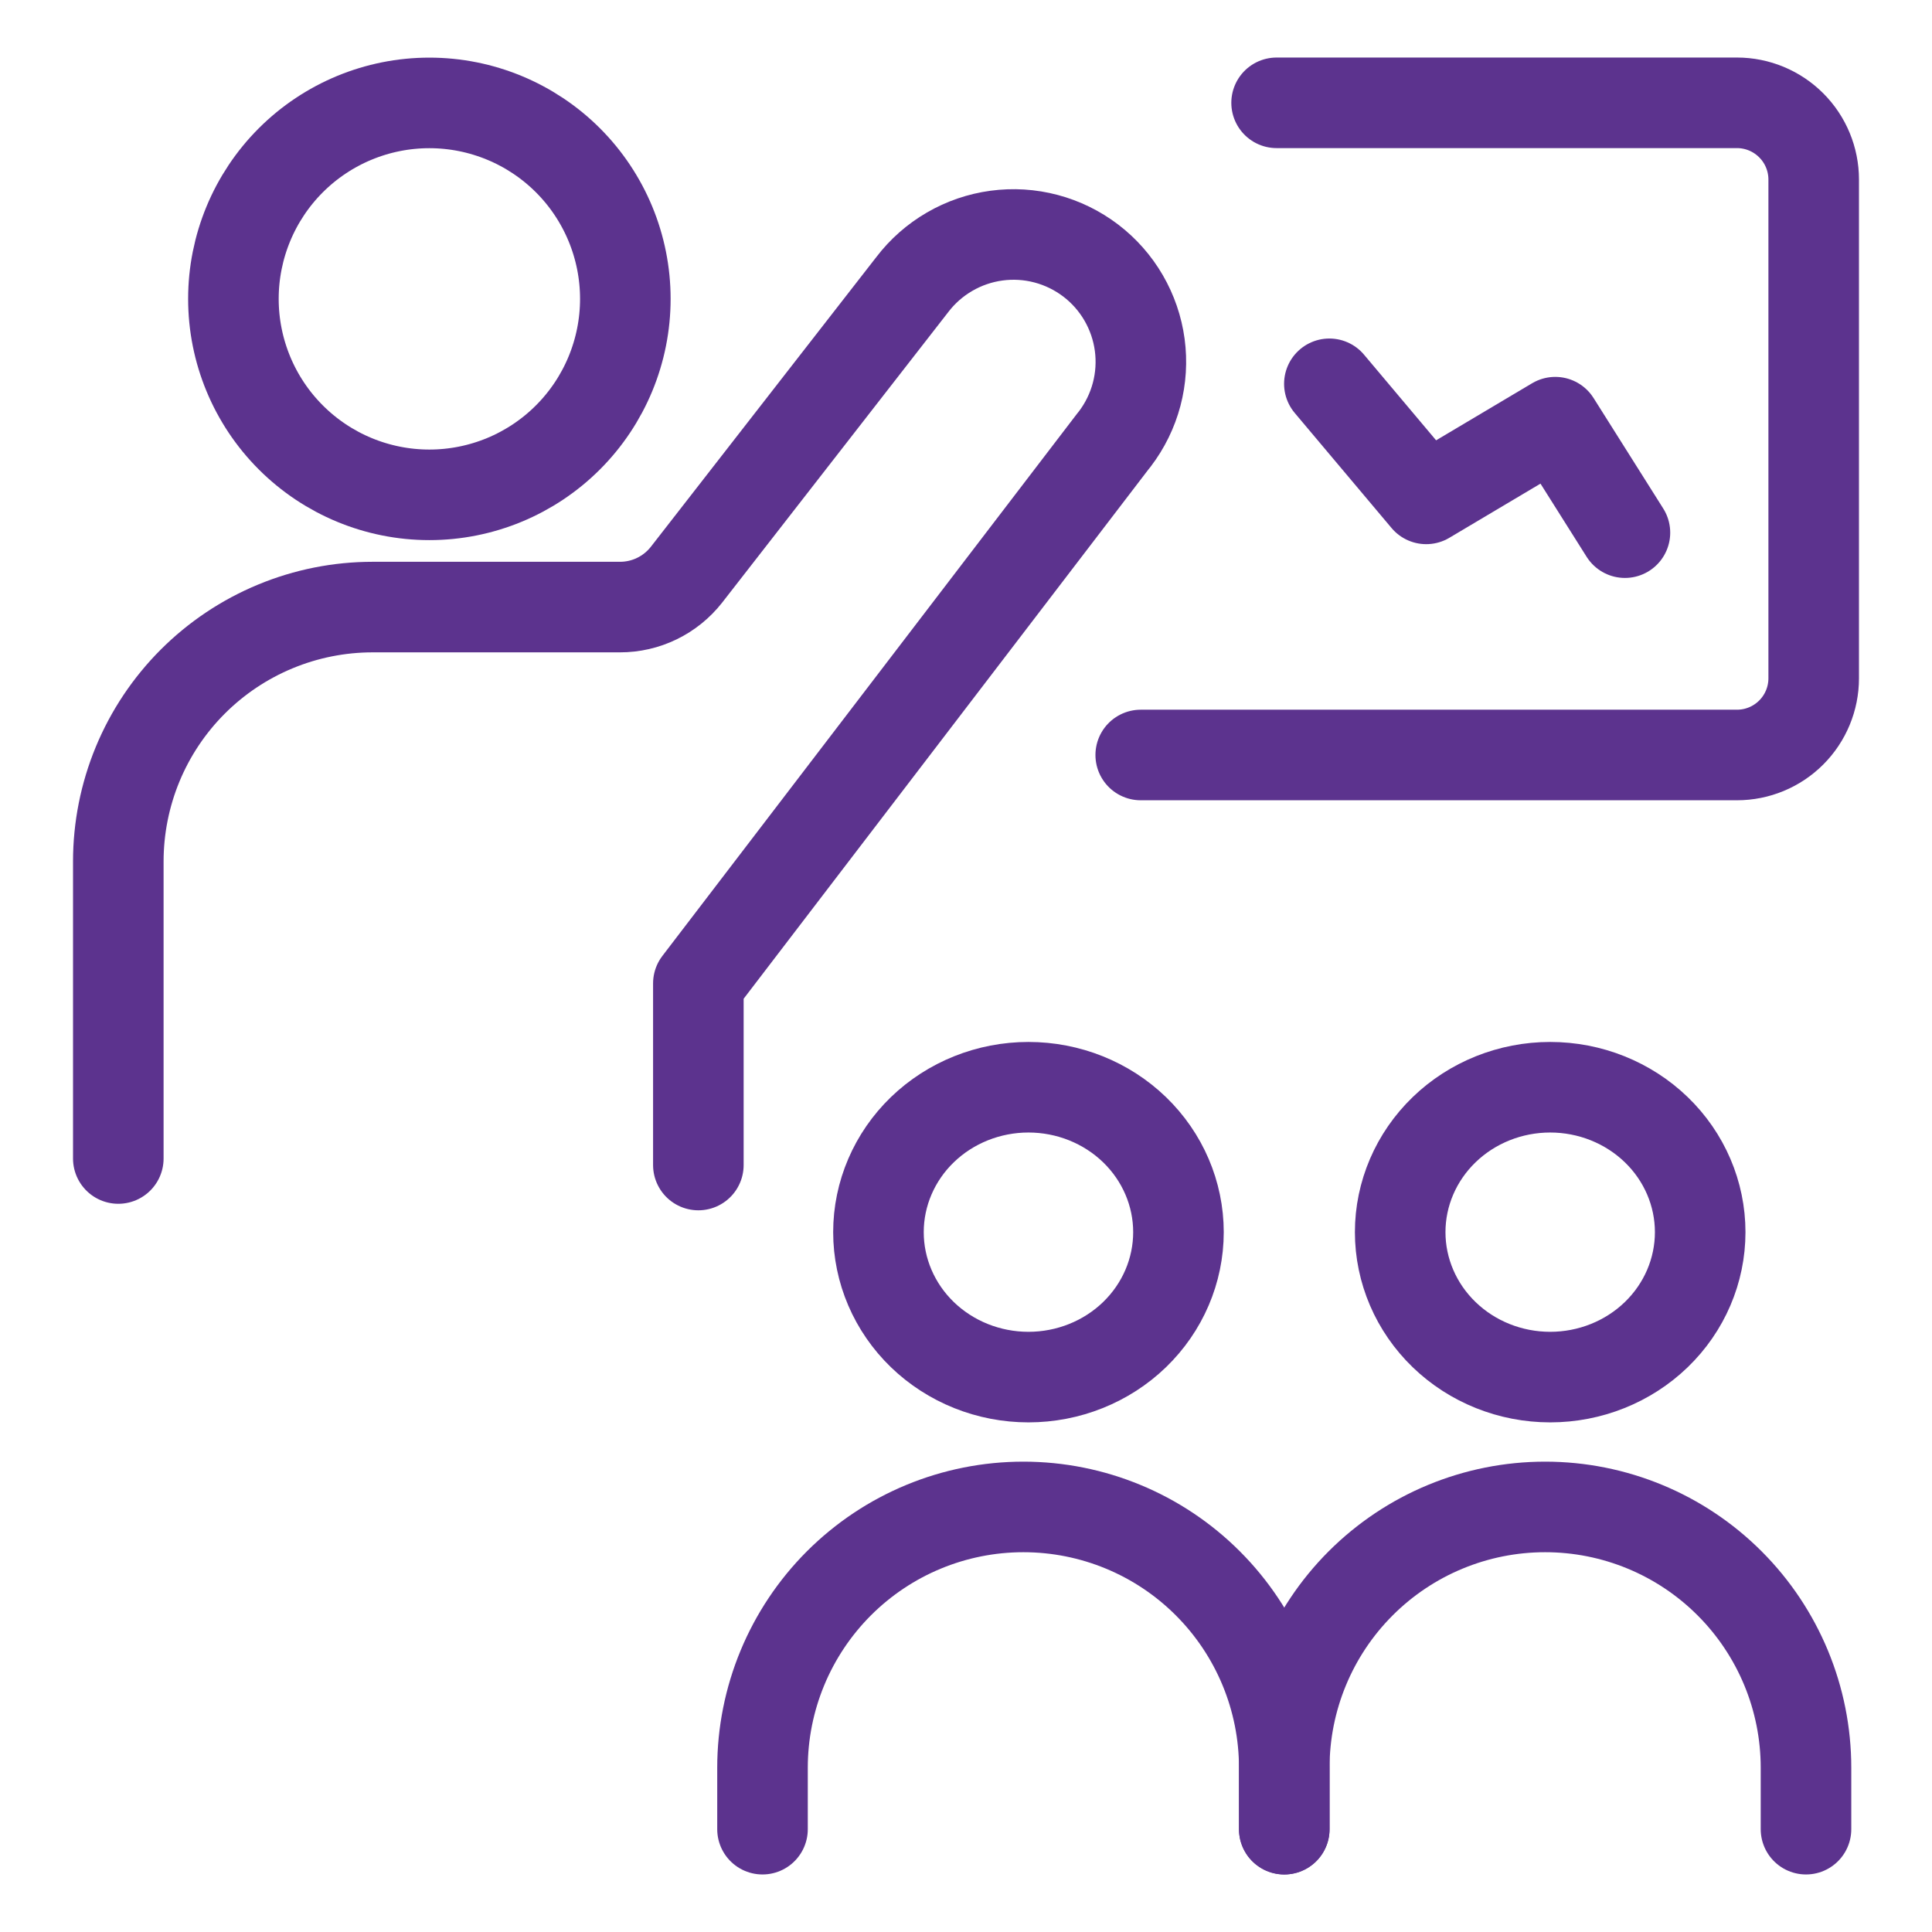
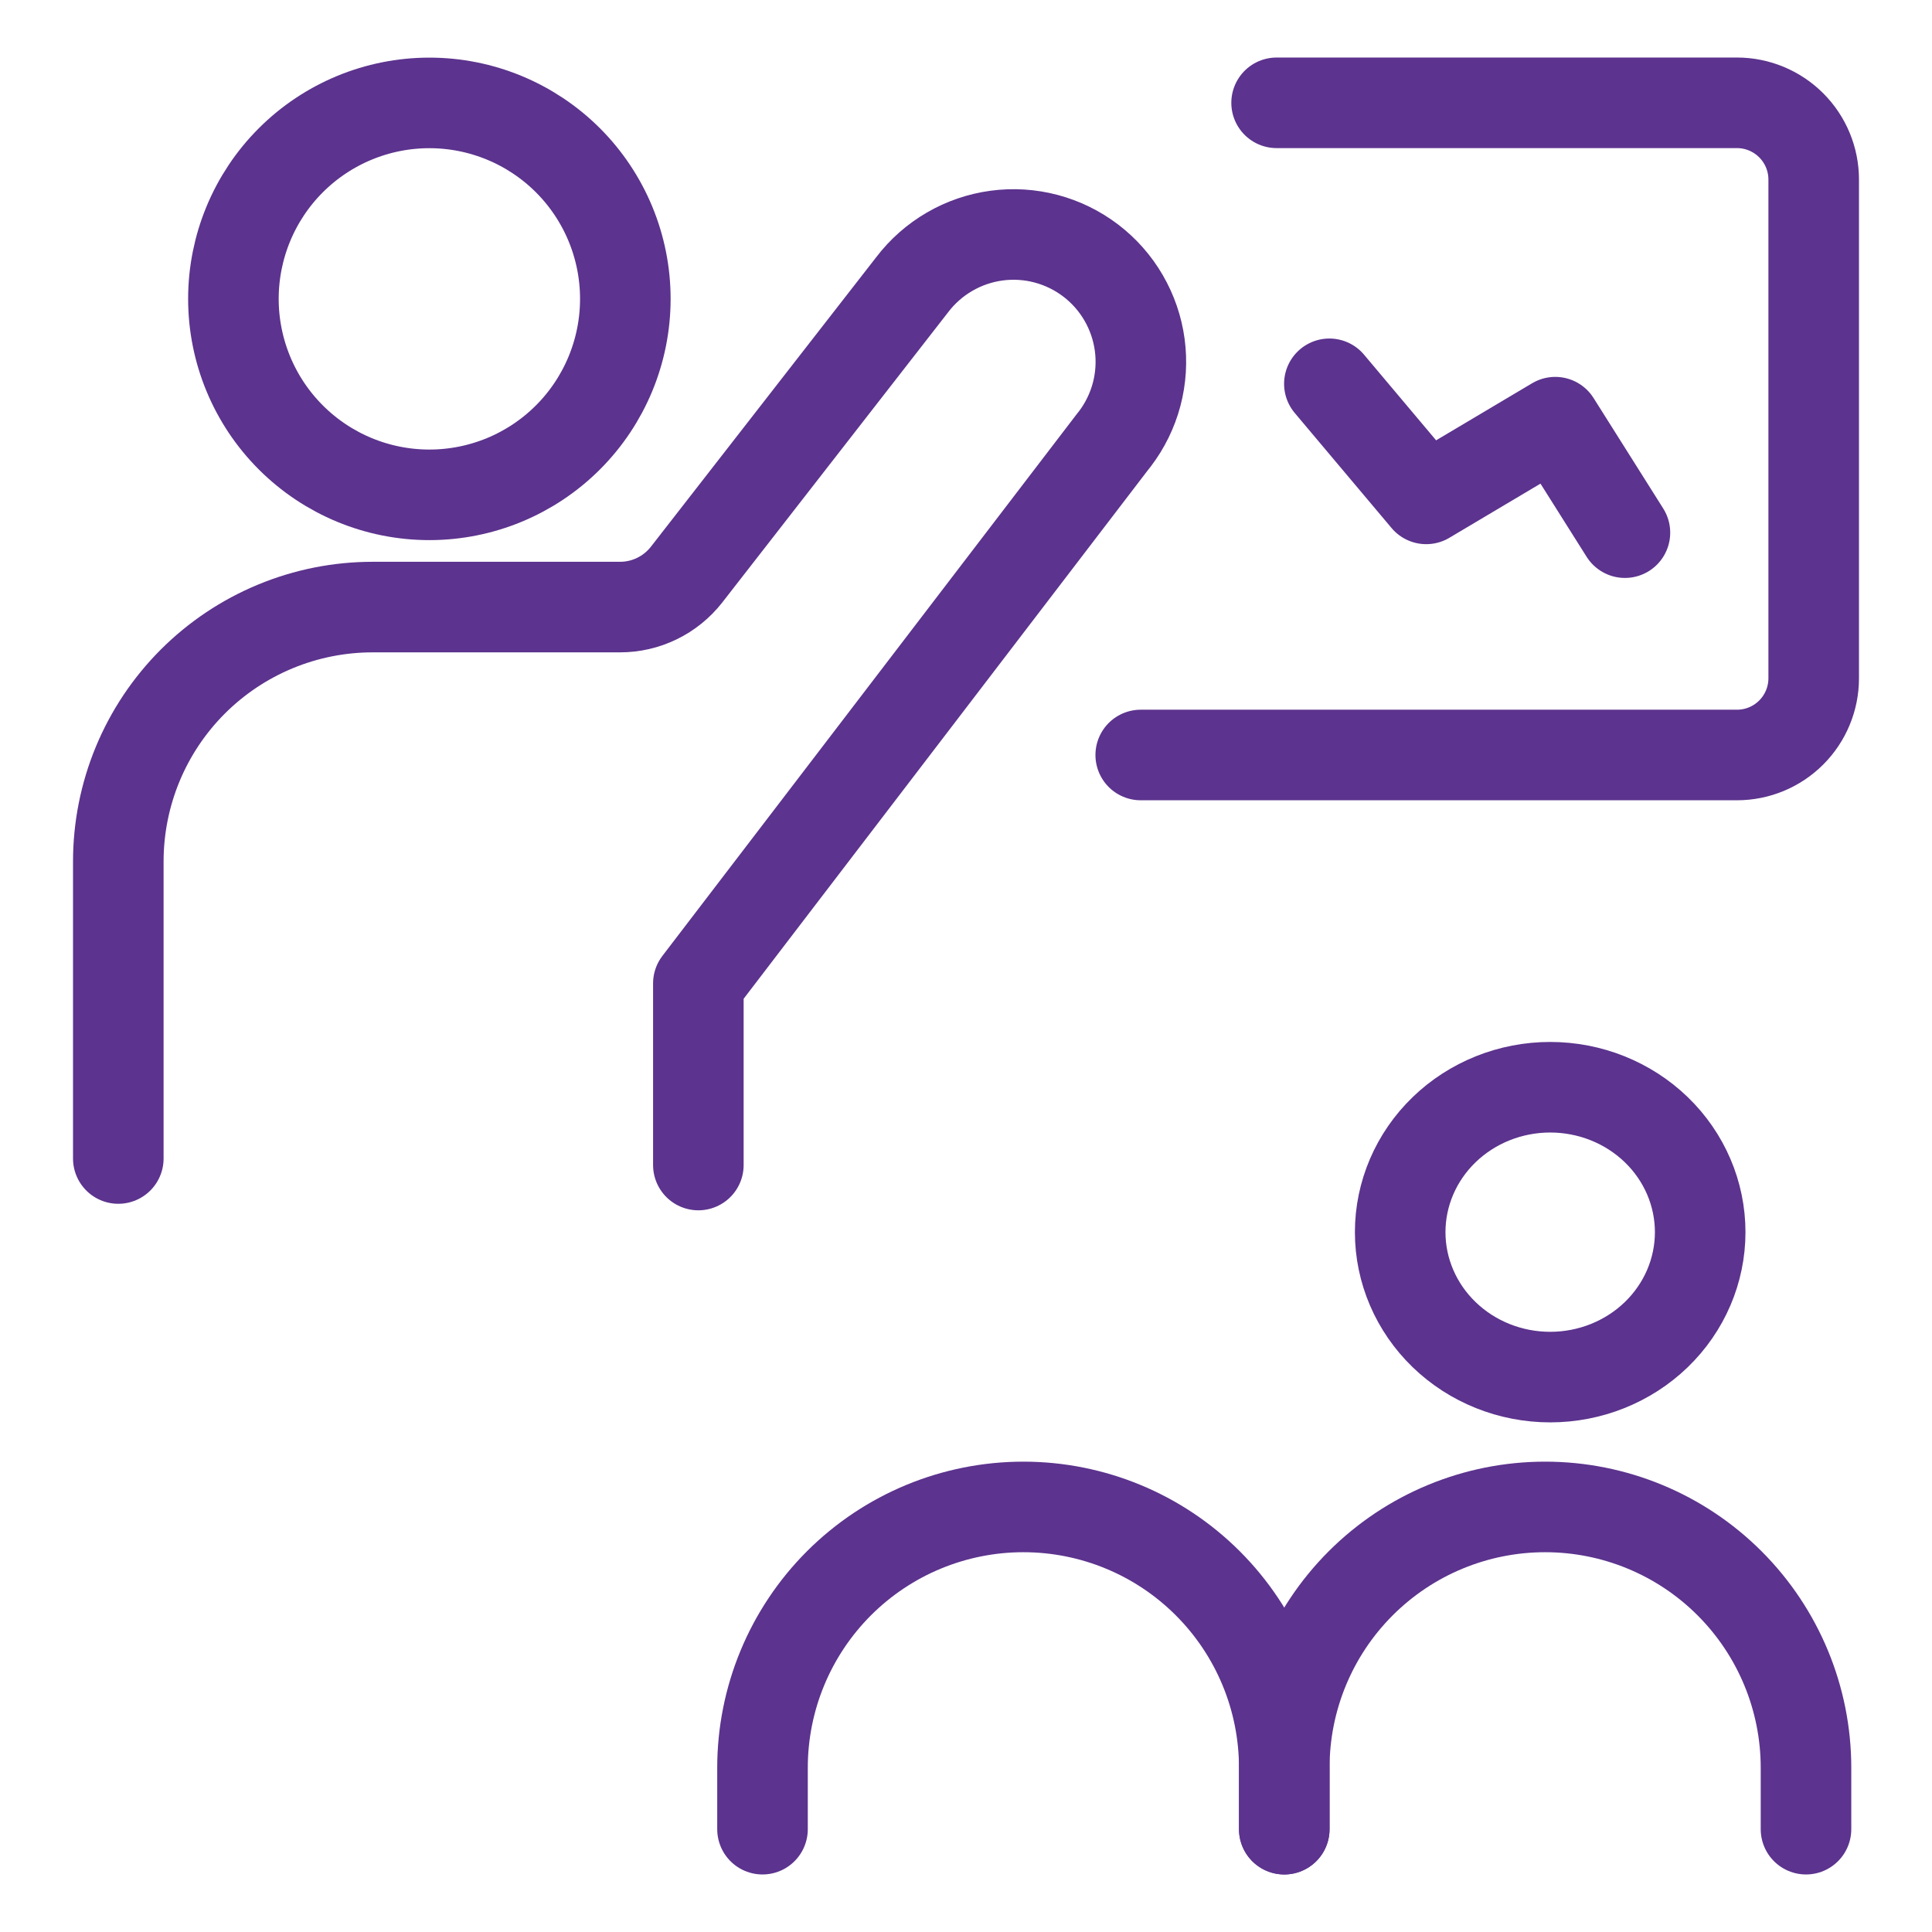
<svg xmlns="http://www.w3.org/2000/svg" width="64" height="64" viewBox="0 0 64 64" fill="none">
  <path d="M42.543 60.594V58.56C42.543 56.269 41.632 54.071 40.011 52.45C38.391 50.829 36.193 49.919 33.901 49.919C31.609 49.919 29.411 50.829 27.79 52.45C26.17 54.071 25.259 56.269 25.259 58.56V60.594" stroke="#5C338E" stroke-width="3" stroke-linecap="round" stroke-linejoin="round" />
-   <path d="M29.1 40.817C29.1 42.09 29.624 43.312 30.555 44.212C31.487 45.112 32.751 45.618 34.069 45.618C35.387 45.618 36.651 45.112 37.583 44.212C38.514 43.312 39.038 42.09 39.038 40.817C39.038 39.544 38.514 38.322 37.583 37.422C36.651 36.522 35.387 36.016 34.069 36.016C32.751 36.016 31.487 36.522 30.555 37.422C29.624 38.322 29.1 39.544 29.1 40.817Z" stroke="#5C338E" stroke-width="3" stroke-linecap="round" stroke-linejoin="round" />
  <path d="M59.826 60.594V58.56C59.826 56.269 58.916 54.071 57.295 52.45C55.675 50.829 53.477 49.919 51.185 49.919C48.893 49.919 46.695 50.829 45.074 52.45C43.453 54.071 42.543 56.269 42.543 58.56V60.594" stroke="#5C338E" stroke-width="3" stroke-linecap="round" stroke-linejoin="round" />
  <path d="M46.383 40.817C46.383 42.09 46.907 43.312 47.839 44.212C48.77 45.112 50.034 45.618 51.352 45.618C52.67 45.618 53.934 45.112 54.866 44.212C55.798 43.312 56.321 42.09 56.321 40.817C56.321 39.544 55.798 38.322 54.866 37.422C53.934 36.522 52.67 36.016 51.352 36.016C50.034 36.016 48.77 36.522 47.839 37.422C46.907 38.322 46.383 39.544 46.383 40.817Z" stroke="#5C338E" stroke-width="3" stroke-linecap="round" stroke-linejoin="round" />
  <path d="M42.289 3.406H57.539C58.213 3.406 58.859 3.674 59.336 4.151C59.813 4.627 60.081 5.274 60.081 5.948V22.469C60.081 23.143 59.813 23.789 59.336 24.266C58.859 24.743 58.213 25.01 57.539 25.01H37.788" stroke="#5C338E" stroke-width="3" stroke-linecap="round" stroke-linejoin="round" />
  <path d="M44.037 12.714L47.245 16.526L51.52 13.985L53.828 17.645" stroke="#5C338E" stroke-width="3" stroke-linecap="round" stroke-linejoin="round" />
  <path d="M7.732 9.9C7.732 11.622 8.416 13.273 9.633 14.49C10.851 15.708 12.502 16.392 14.223 16.392C15.945 16.392 17.596 15.708 18.814 14.49C20.031 13.273 20.715 11.622 20.715 9.9C20.715 8.179 20.031 6.527 18.814 5.31C17.596 4.093 15.945 3.409 14.223 3.409C12.502 3.409 10.851 4.093 9.633 5.31C8.416 6.527 7.732 8.179 7.732 9.9Z" stroke="#5C338E" stroke-width="3" stroke-linecap="round" stroke-linejoin="round" />
  <path d="M23.134 38.593V32.577L36.859 14.63L36.928 14.544C37.264 14.103 37.51 13.601 37.652 13.066C37.794 12.53 37.829 11.972 37.755 11.423C37.681 10.874 37.499 10.345 37.221 9.866C36.943 9.387 36.573 8.968 36.133 8.632C35.692 8.296 35.19 8.05 34.654 7.908C34.119 7.766 33.561 7.731 33.012 7.805C32.463 7.879 31.934 8.06 31.455 8.339C30.976 8.617 30.556 8.987 30.221 9.427L22.741 19.038C22.479 19.372 22.144 19.643 21.761 19.829C21.379 20.015 20.959 20.111 20.534 20.11H12.345C11.238 20.11 10.142 20.328 9.12 20.752C8.097 21.176 7.168 21.797 6.385 22.58C5.603 23.363 4.982 24.292 4.559 25.315C4.136 26.338 3.919 27.434 3.919 28.541V38.377" stroke="#5C338E" stroke-width="3" stroke-linecap="round" stroke-linejoin="round" />
</svg>